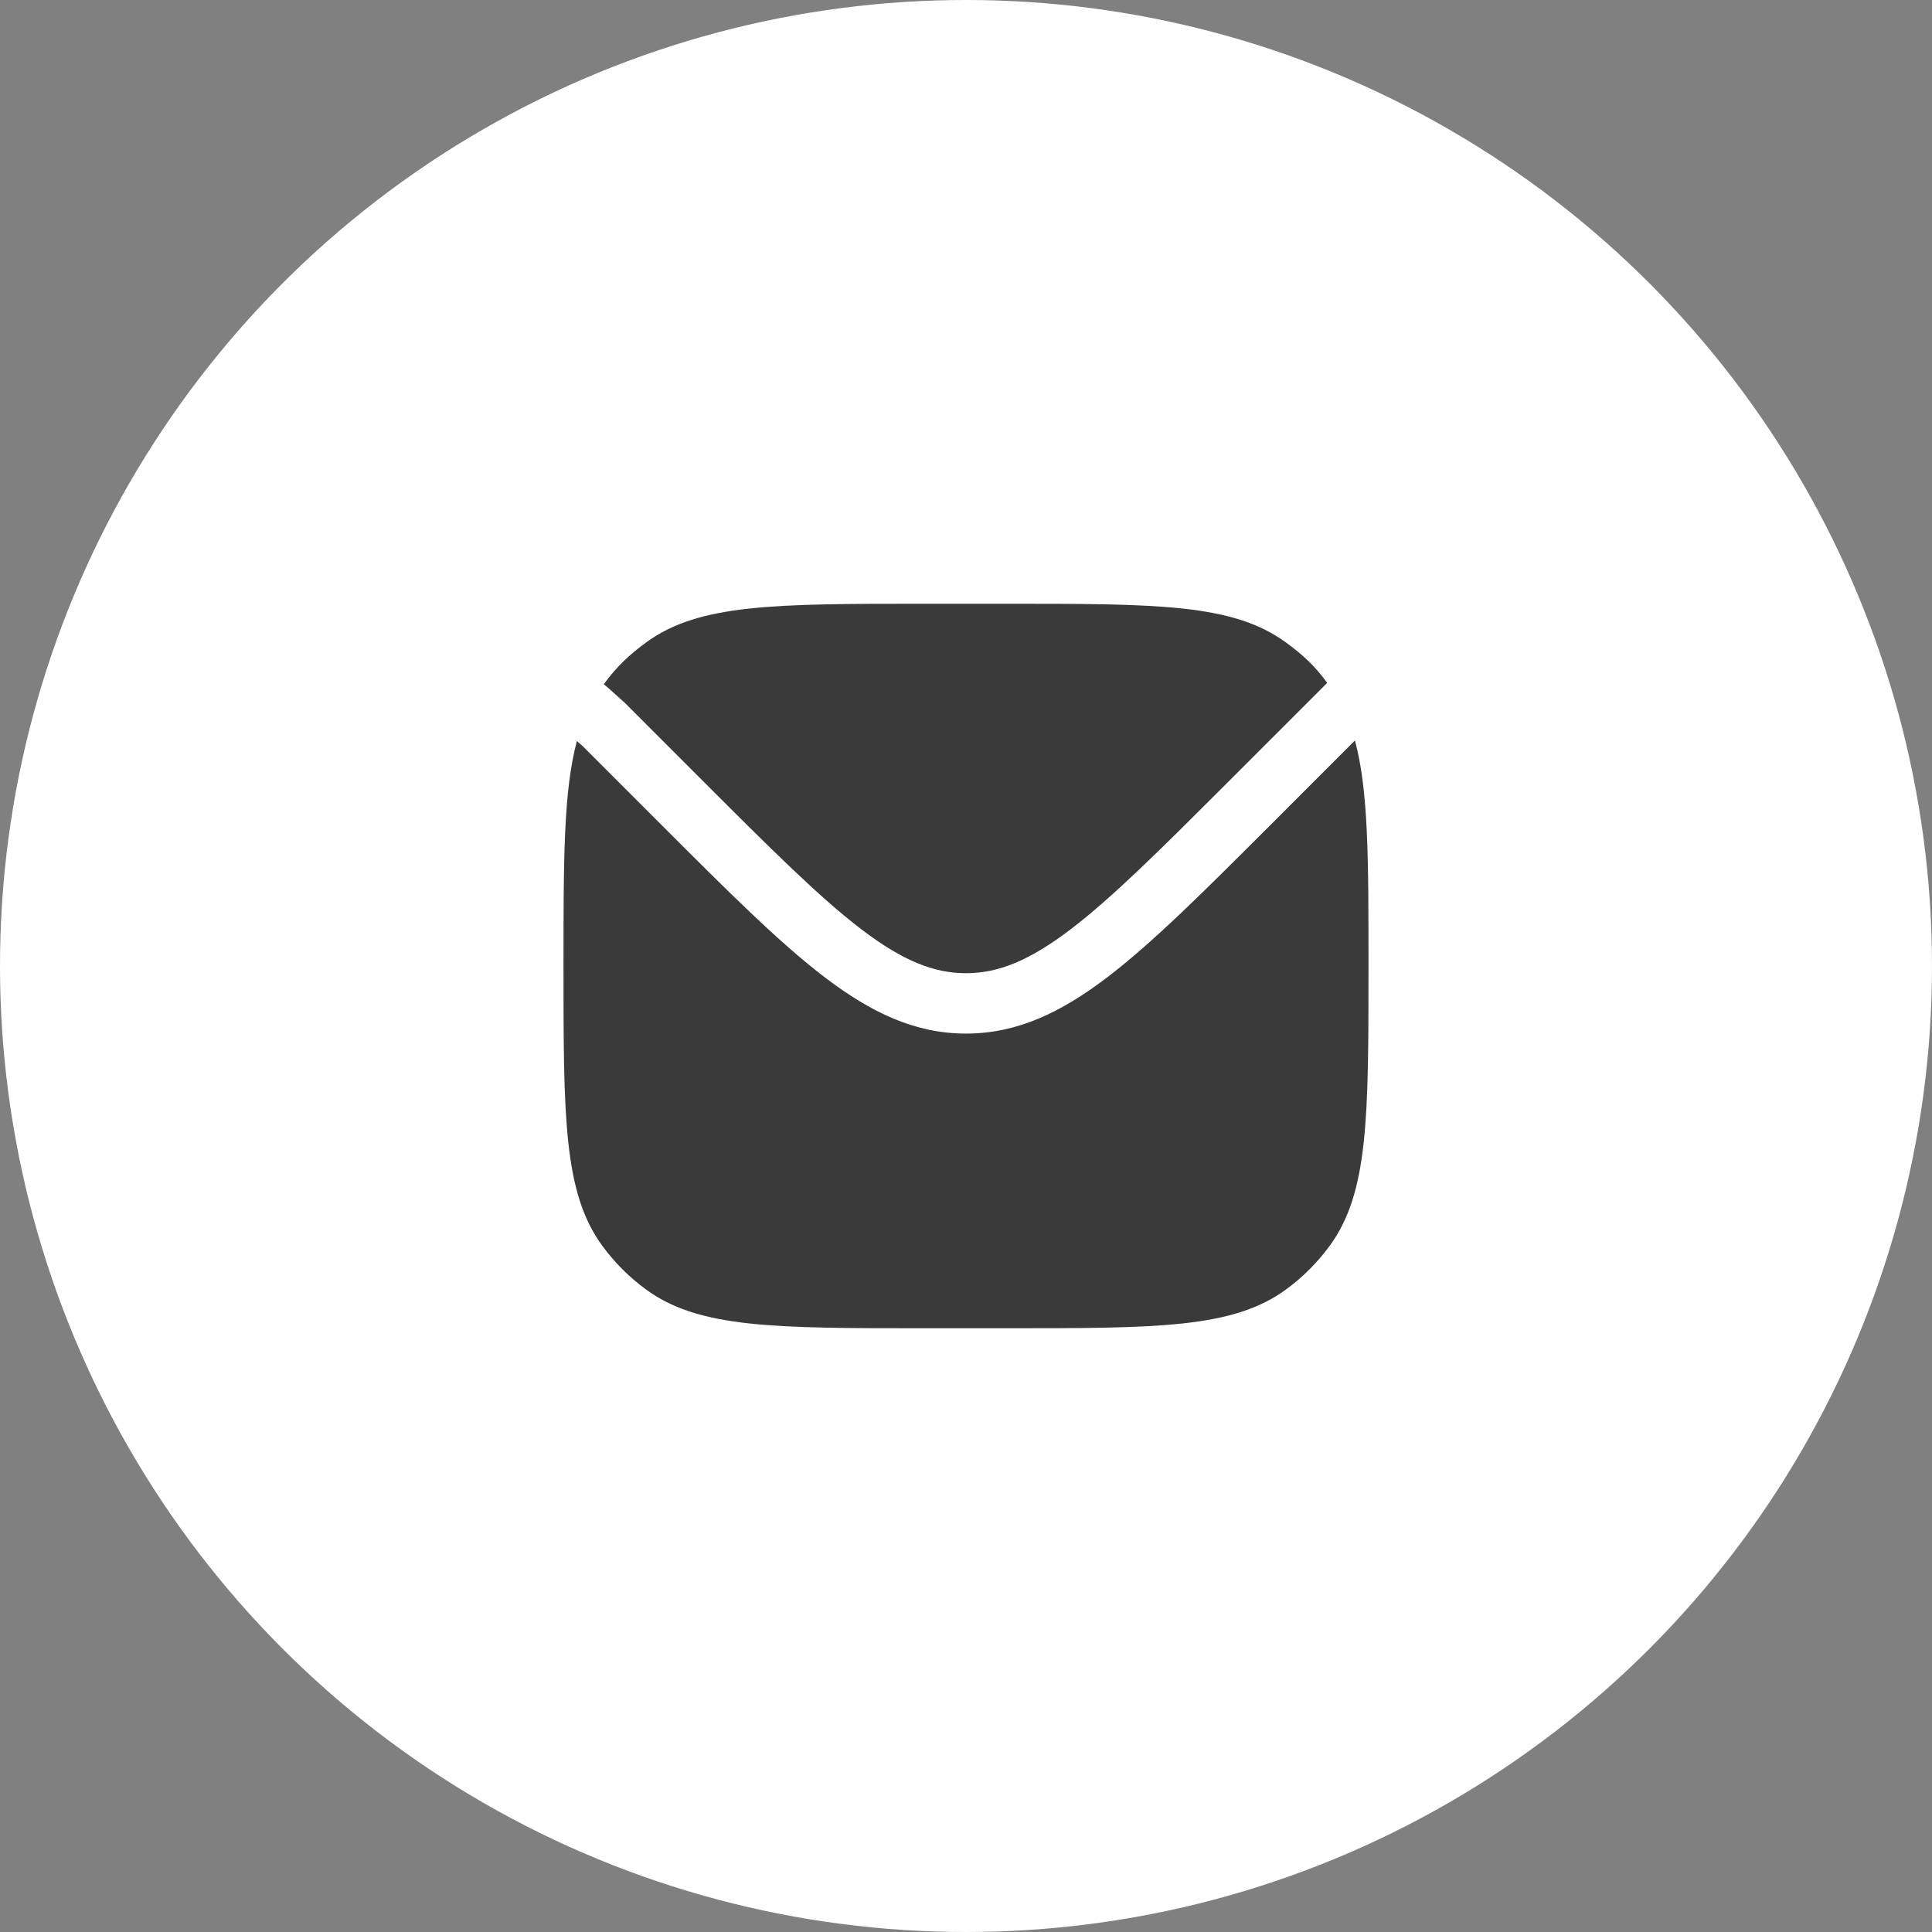
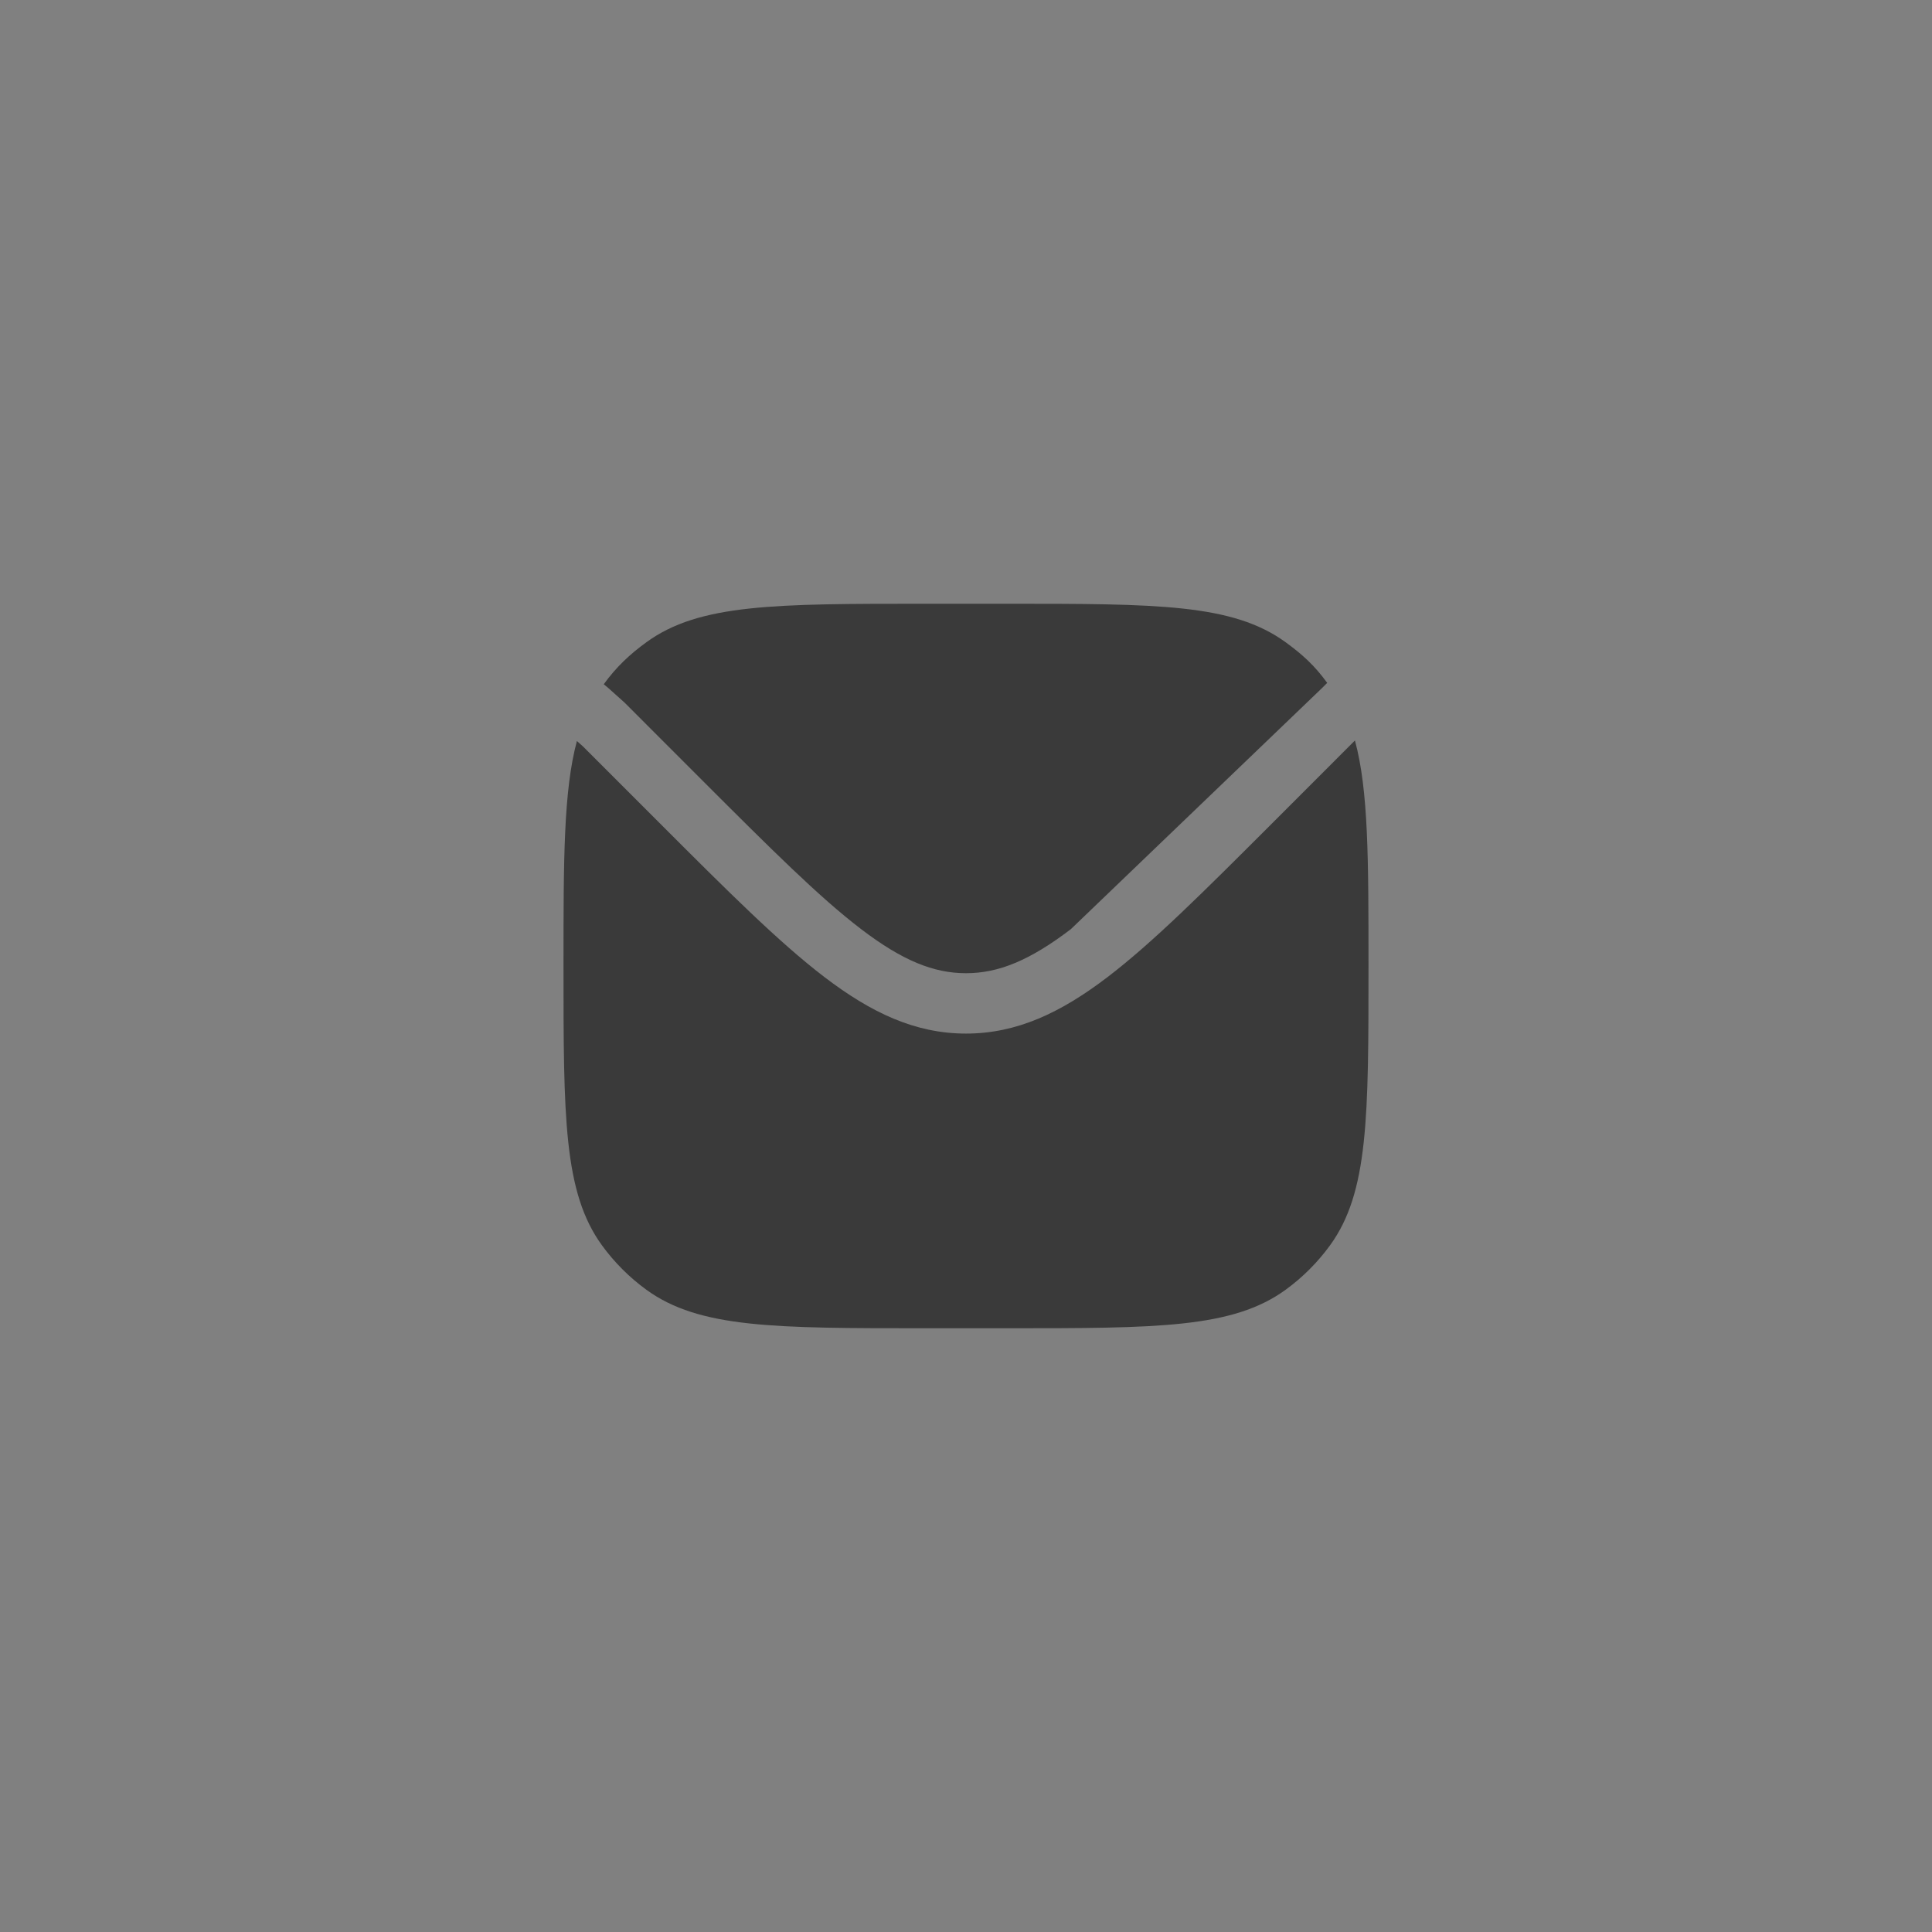
<svg xmlns="http://www.w3.org/2000/svg" width="48" height="48" viewBox="0 0 48 48" fill="none">
  <rect x="0" y="0" width="48" height="48" fill="#808080" stroke="none" />
-   <circle cx="24" cy="24" r="24" fill="white" />
  <path d="M14.333 18.41C14 19.649 14 21.36 14 24C14 27.75 14 29.625 14.955 30.939C15.263 31.363 15.637 31.737 16.061 32.045C17.375 33 19.25 33 23 33H25C28.75 33 30.625 33 31.939 32.045C32.363 31.737 32.737 31.363 33.045 30.939C34 29.625 34 27.75 34 24C34 21.351 34 19.638 33.663 18.397L31.561 20.5C29.928 22.132 28.649 23.411 27.517 24.275C26.358 25.159 25.265 25.679 24 25.679C22.734 25.679 21.642 25.159 20.483 24.275C19.351 23.411 18.071 22.132 16.439 20.5L14.484 18.545L14.333 18.41Z" fill="#3A3A3A" />
-   <path d="M15 17L15.109 17.09L15.516 17.455L17.459 19.399C19.141 21.08 20.35 22.287 21.393 23.083C22.418 23.865 23.194 24.179 24 24.179C24.805 24.179 25.582 23.865 26.607 23.083C27.65 22.287 28.859 21.08 30.541 19.399L32.849 17.091L32.974 16.966C32.666 16.541 32.363 16.263 31.939 15.955C30.625 15 28.75 15 25 15H23C19.25 15 17.375 15 16.061 15.955C15.637 16.263 15.308 16.576 15 17Z" fill="#3A3A3A" />
+   <path d="M15 17L15.109 17.09L15.516 17.455L17.459 19.399C19.141 21.08 20.35 22.287 21.393 23.083C22.418 23.865 23.194 24.179 24 24.179C24.805 24.179 25.582 23.865 26.607 23.083L32.849 17.091L32.974 16.966C32.666 16.541 32.363 16.263 31.939 15.955C30.625 15 28.75 15 25 15H23C19.25 15 17.375 15 16.061 15.955C15.637 16.263 15.308 16.576 15 17Z" fill="#3A3A3A" />
</svg>